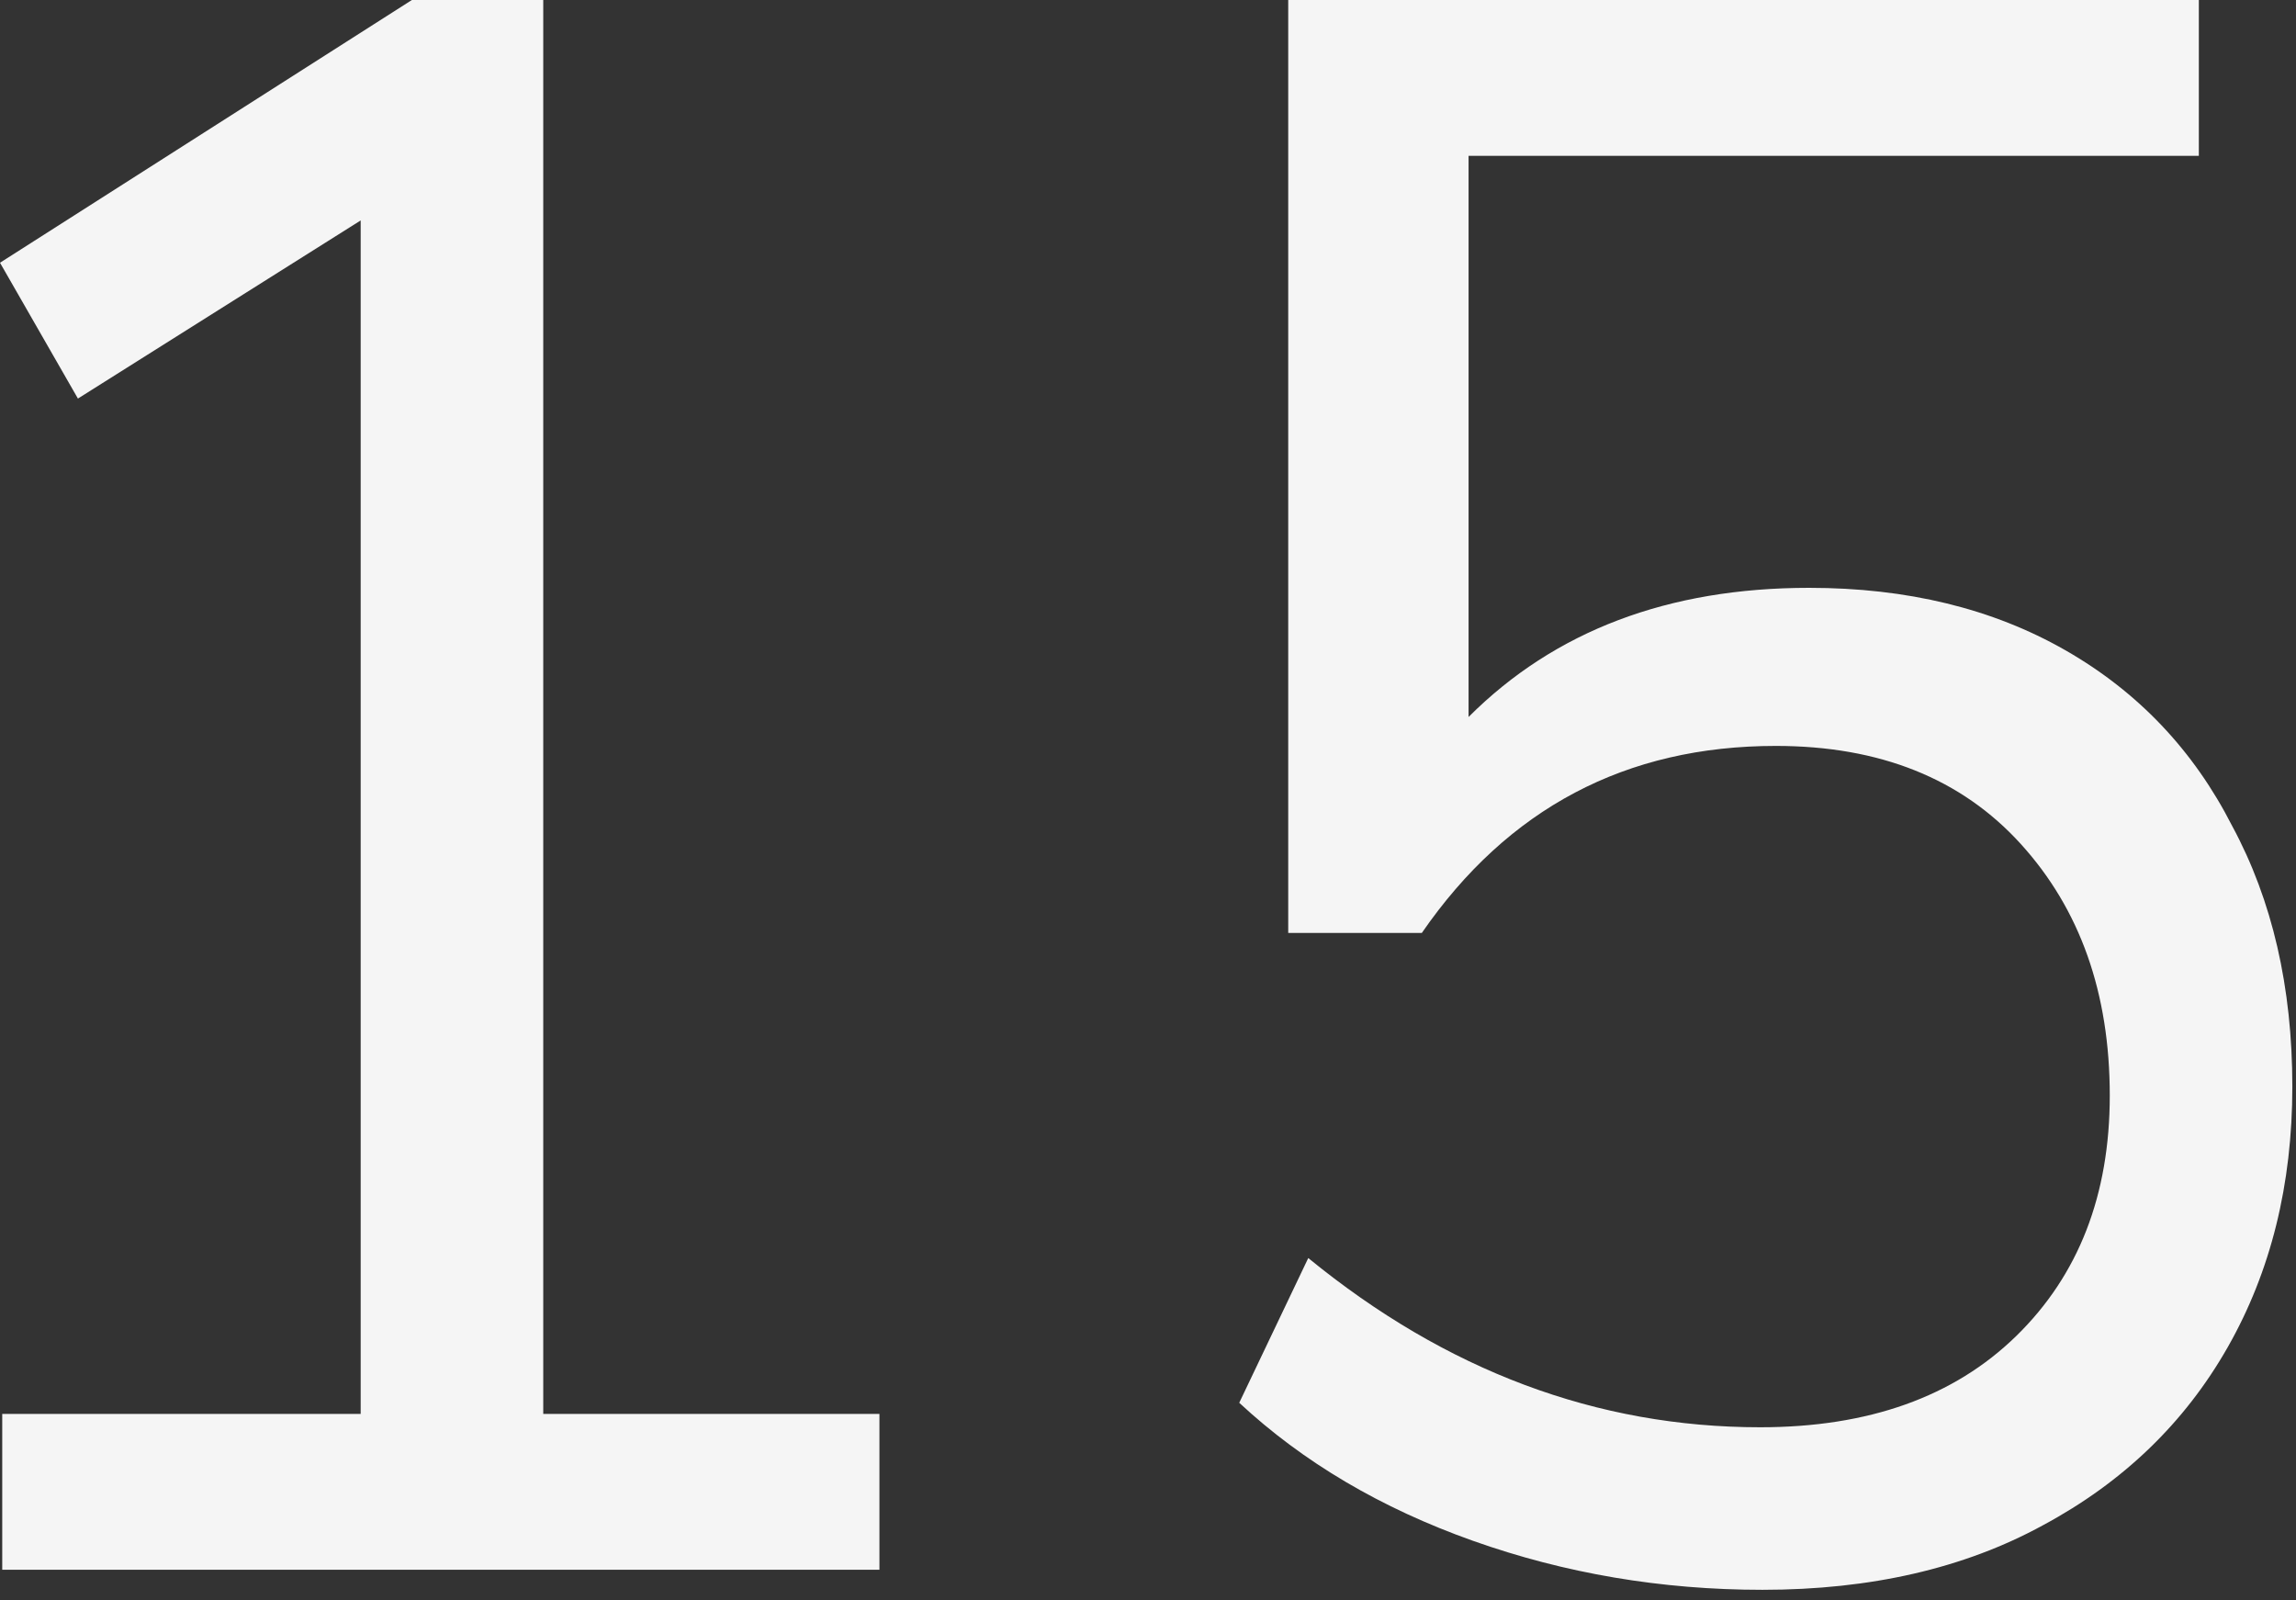
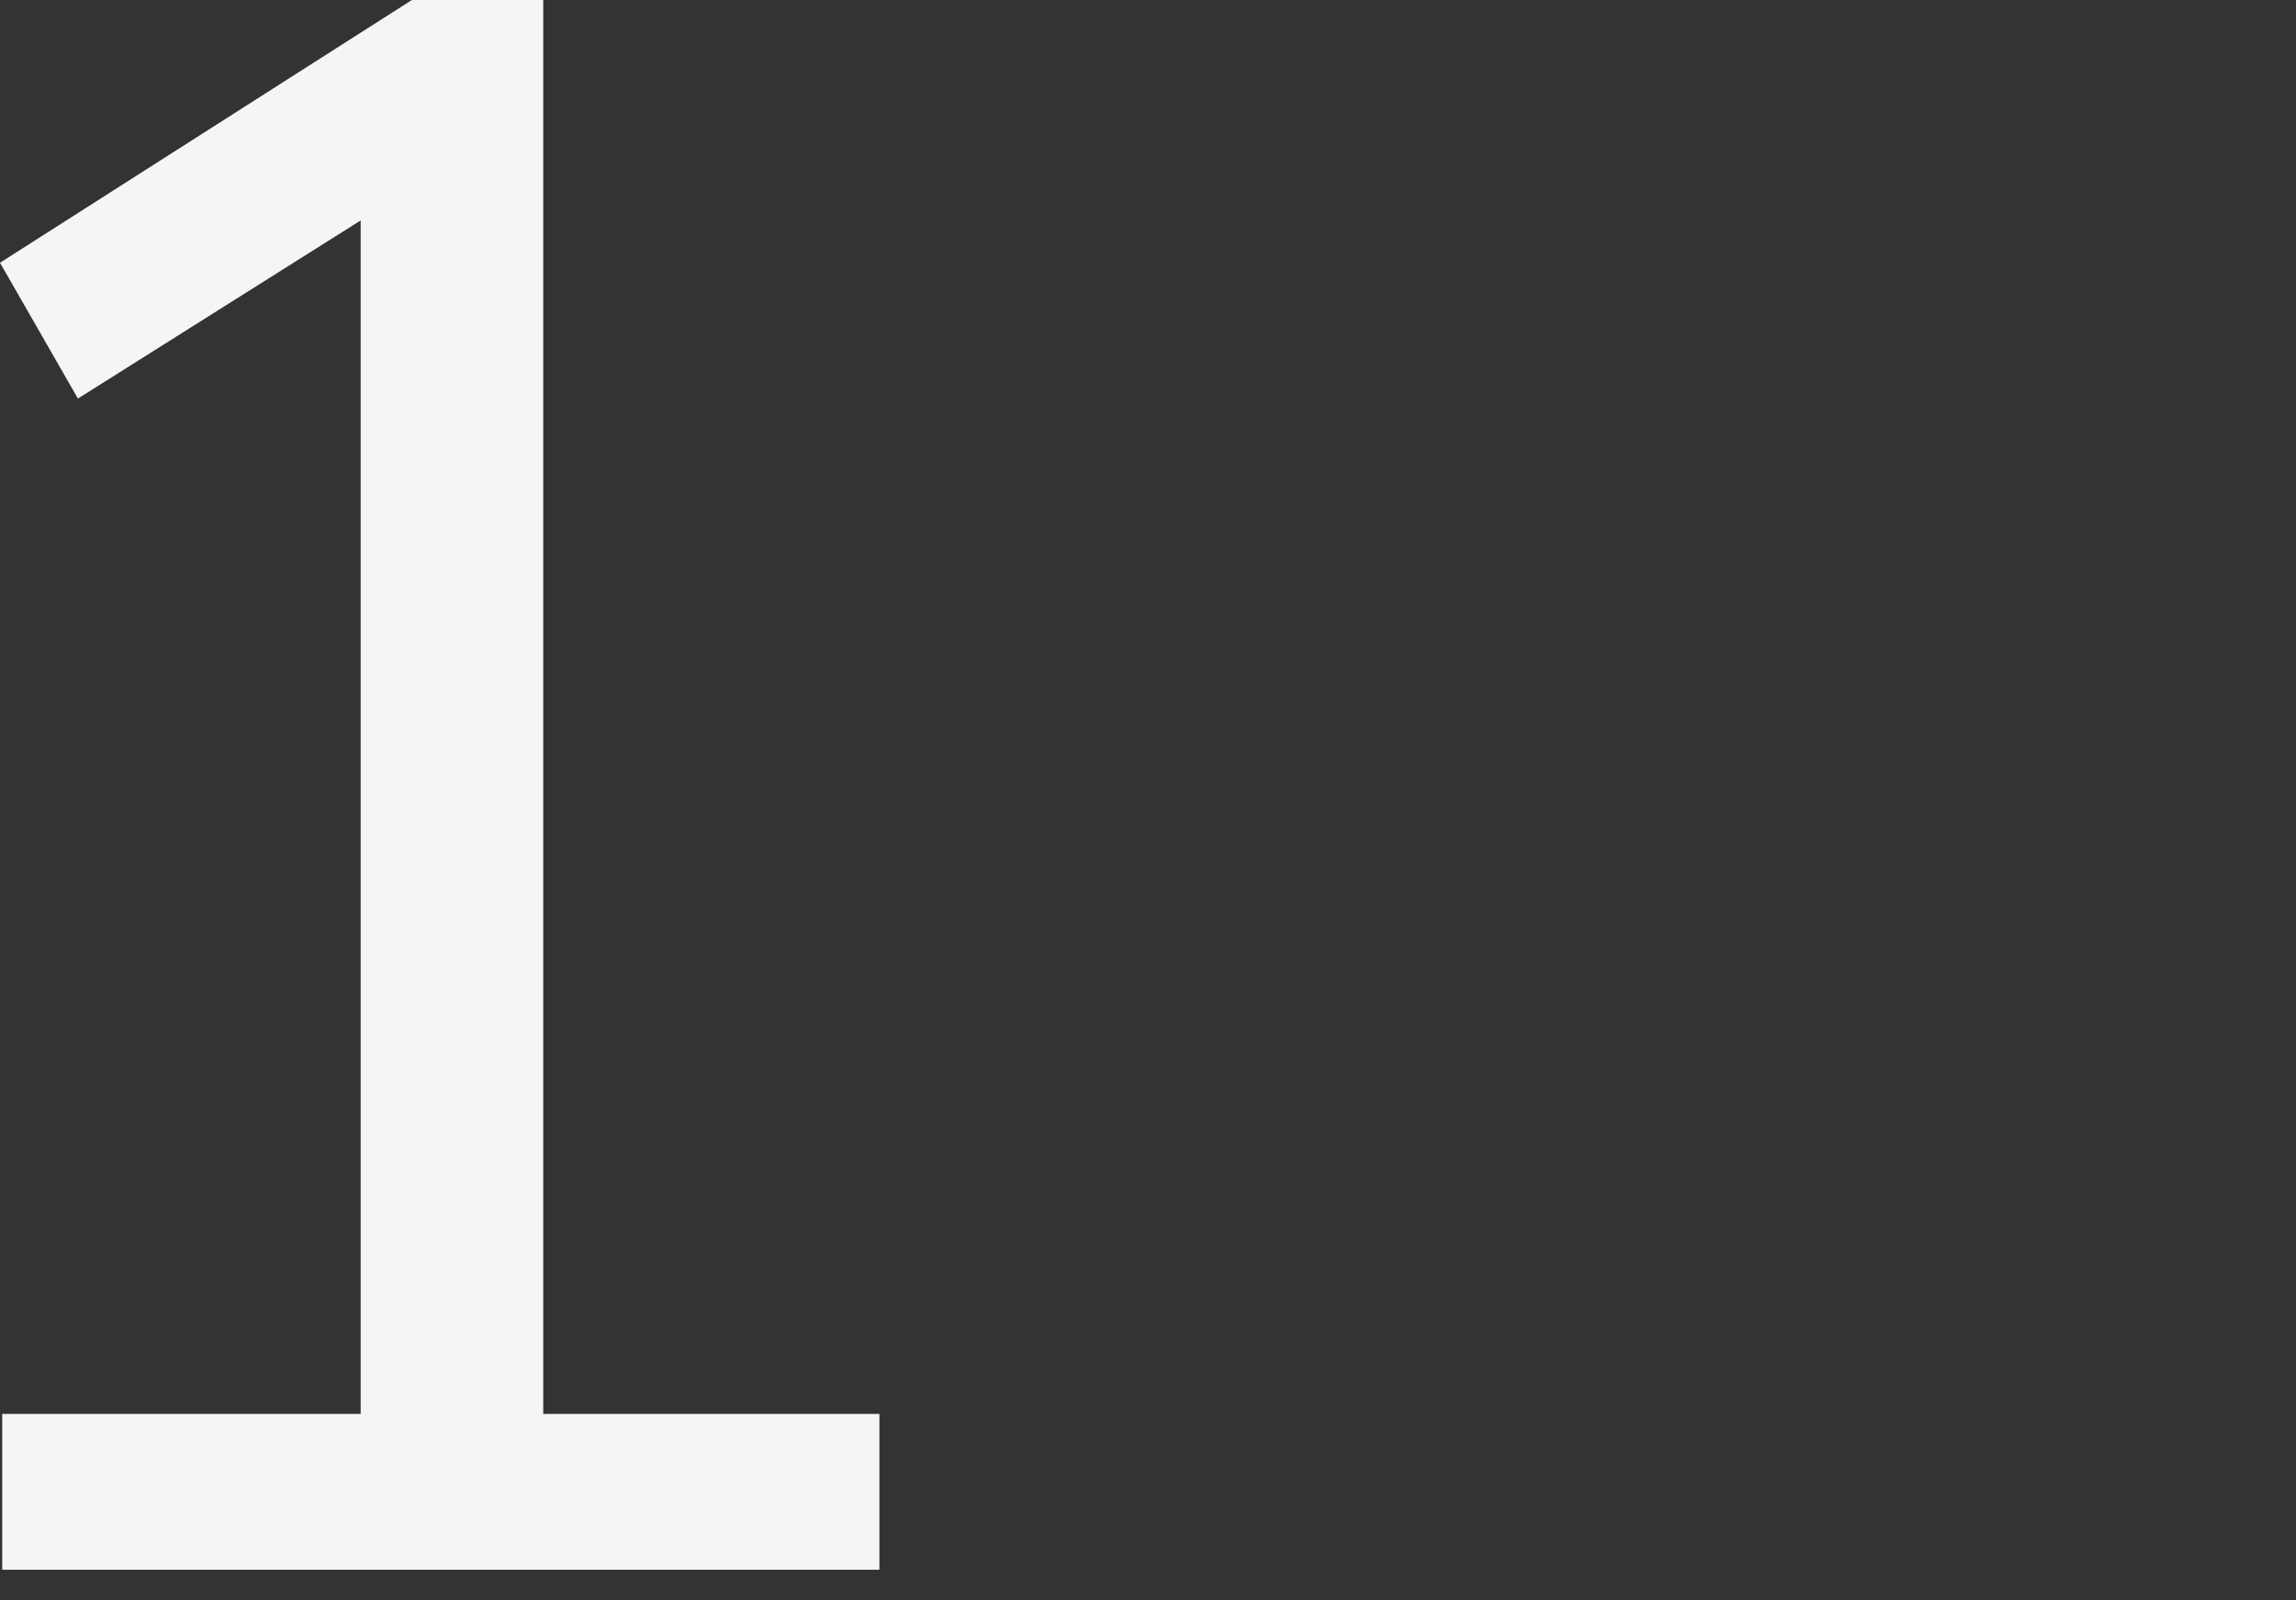
<svg xmlns="http://www.w3.org/2000/svg" width="165" height="115" viewBox="0 0 165 115" fill="none">
  <rect x="0" y="0" width="165" height="115" fill="#333333" stroke="none" />
-   <path d="M126.657 114.24C119.404 114.24 112.47 113.067 105.857 110.72C99.244 108.373 93.644 105.067 89.057 100.8L94.017 90.4C103.937 98.507 114.764 102.56 126.497 102.56C134.284 102.56 140.417 100.373 144.897 96C149.377 91.627 151.617 85.867 151.617 78.72C151.617 71.36 149.484 65.333 145.217 60.64C140.95 55.947 135.084 53.6 127.617 53.6C116.844 53.6 108.364 58.08 102.177 67.04L92.577 67.04L92.577 0L158.017 0V11.2L105.537 11.2L105.537 51.52C111.724 45.333 119.884 42.24 130.017 42.24C137.057 42.24 143.19 43.733 148.417 46.72C153.644 49.707 157.644 53.92 160.417 59.36C163.297 64.693 164.737 70.933 164.737 78.08C164.737 85.12 163.19 91.36 160.097 96.8C157.004 102.24 152.577 106.507 146.817 109.6C141.164 112.693 134.444 114.24 126.657 114.24Z" fill="#F5F5F5" />
  <path d="M0.16 112.8L0.16 101.6L25.92 101.6L25.92 15.84L5.6 28.64L0 18.88L29.6 0L39.04 0L39.04 101.6L63.2 101.6L63.2 112.8L0.16 112.8Z" fill="#F5F5F5" />
</svg>